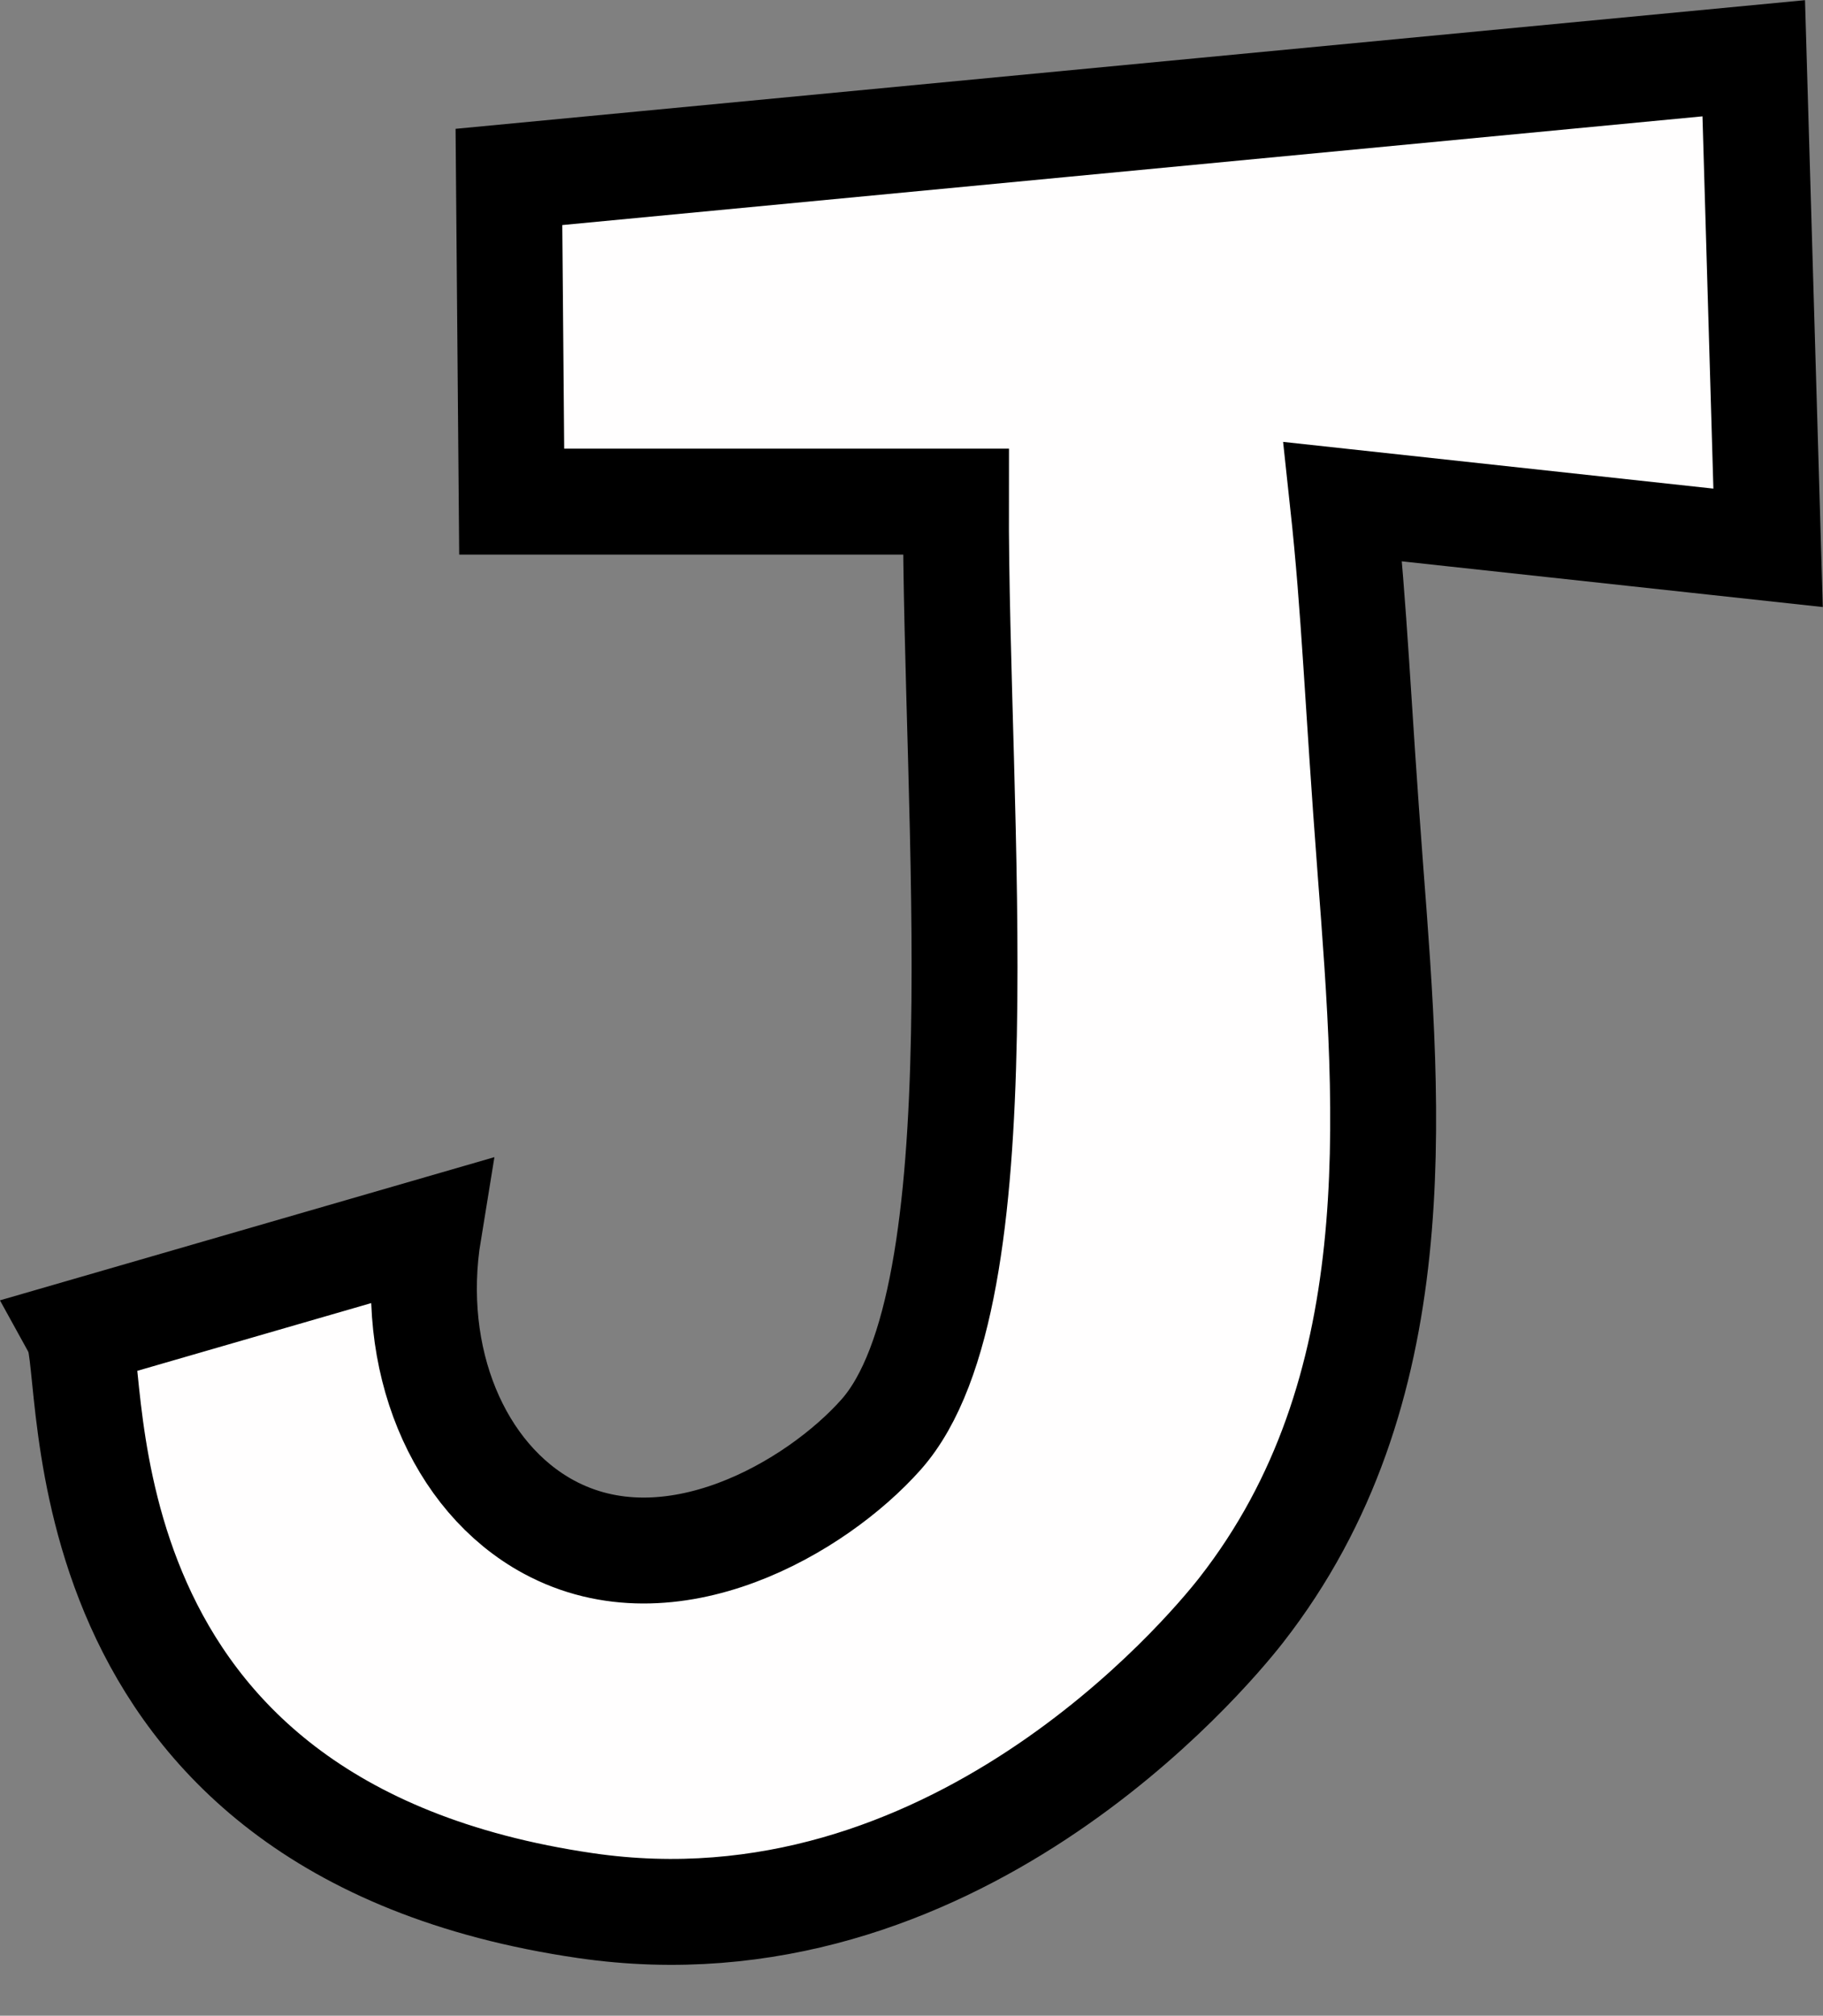
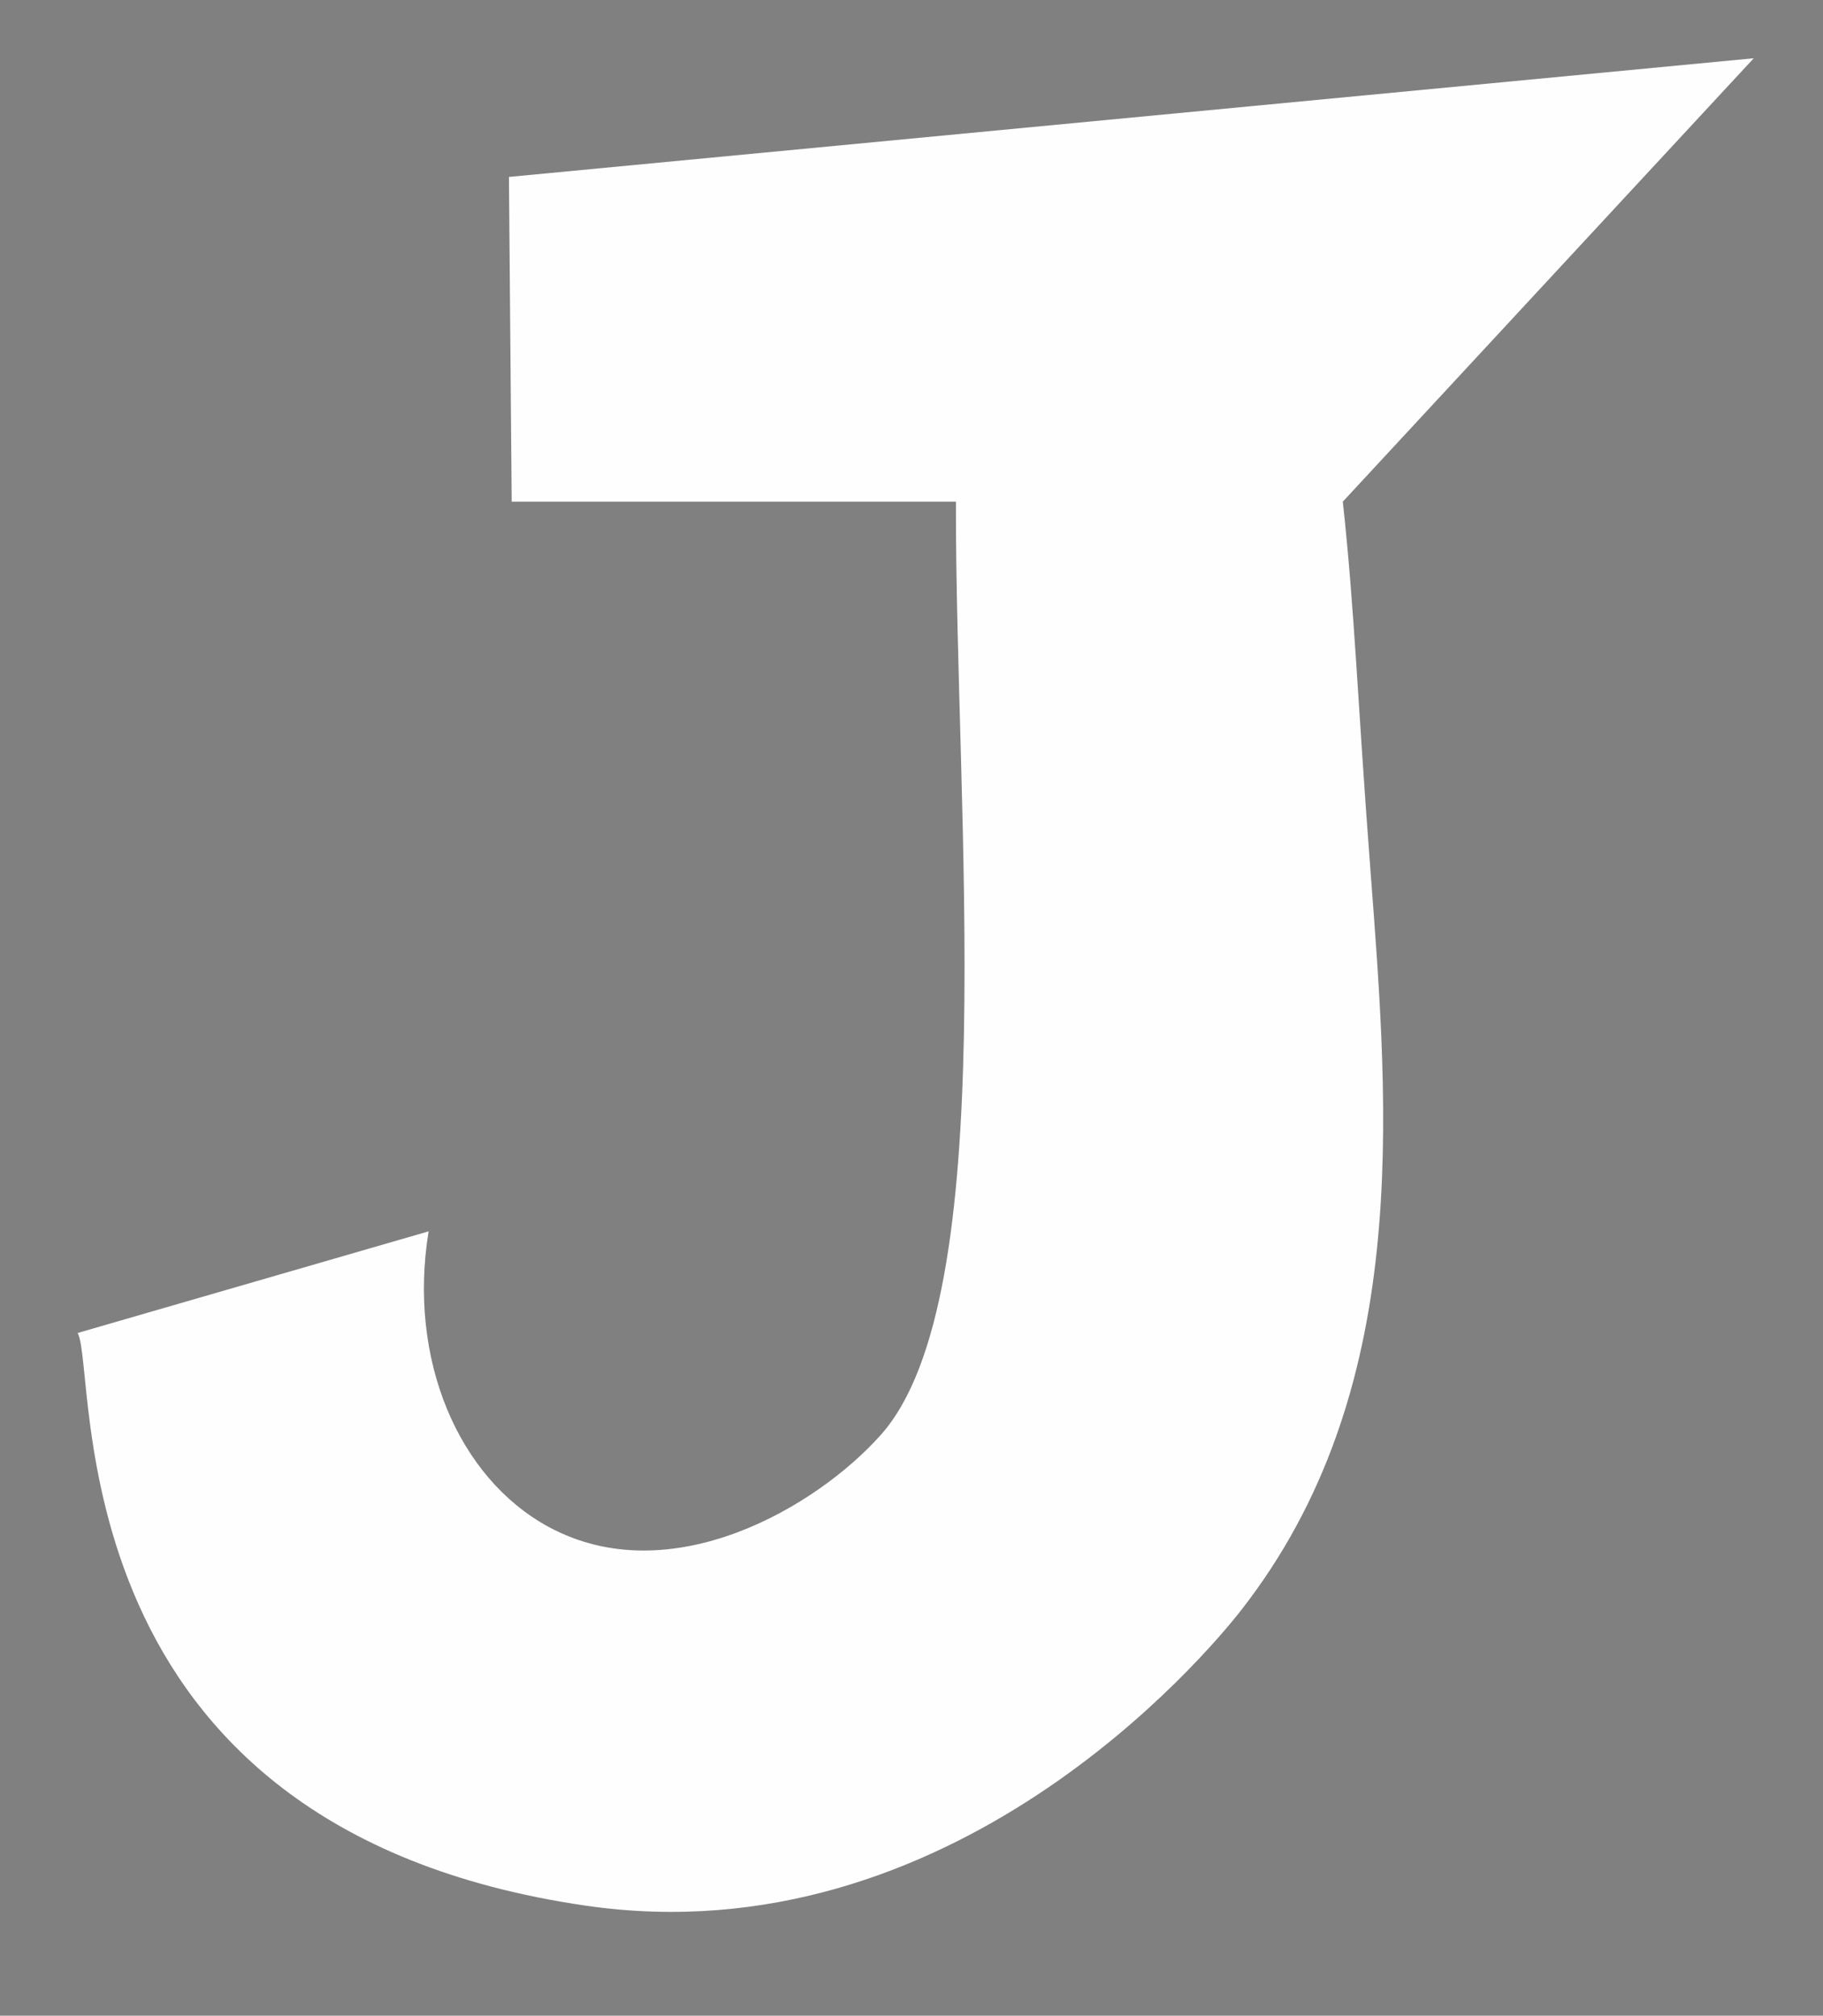
<svg xmlns="http://www.w3.org/2000/svg" fill="#000000" height="380.6" preserveAspectRatio="xMidYMid meet" version="1" viewBox="75.7 64.0 344.3 380.6" width="344.3" zoomAndPan="magnify">
  <rect x="75.7" y="64.0" width="344.3" height="380.6" fill="#808080" stroke="none" />
  <g data-name="outlines and fills">
    <g id="change1_1">
-       <path d="M329.31,158.72c2.27,21,2.71,36.62,5.23,69.76,3.53,46.25,7.77,98.3-24.41,139.53-6.79,8.7-54.84,65.86-123.83,55.81C85.14,409.08,94.31,323,90.37,315.69l66.28-19.19c-3.94,24.06,5.53,46.52,22.67,55.81,23,12.45,50.59-3.7,62.79-17.44,23-25.93,14-116.85,14.13-176.15h-83.9l-.52-61.31L406.92,75l2.71,92.44Z" fill="#fffefe" />
+       <path d="M329.31,158.72c2.27,21,2.71,36.62,5.23,69.76,3.53,46.25,7.77,98.3-24.41,139.53-6.79,8.7-54.84,65.86-123.83,55.81C85.14,409.08,94.31,323,90.37,315.69l66.28-19.19c-3.94,24.06,5.53,46.52,22.67,55.81,23,12.45,50.59-3.7,62.79-17.44,23-25.93,14-116.85,14.13-176.15h-83.9l-.52-61.31L406.92,75Z" fill="#fffefe" />
    </g>
-     <path d="M329.31,158.72c2.27,21,2.71,36.62,5.23,69.76,3.53,46.25,7.77,98.3-24.41,139.53-6.79,8.7-54.84,65.86-123.83,55.81C85.14,409.08,94.31,323,90.37,315.69l66.28-19.19c-3.94,24.06,5.53,46.52,22.67,55.81,23,12.45,50.59-3.7,62.79-17.44,23-25.93,14-116.85,14.13-176.15h-83.9l-.52-61.31L406.92,75l2.71,92.44Z" fill="none" stroke="#000000" stroke-miterlimit="10" stroke-width="20" />
  </g>
</svg>